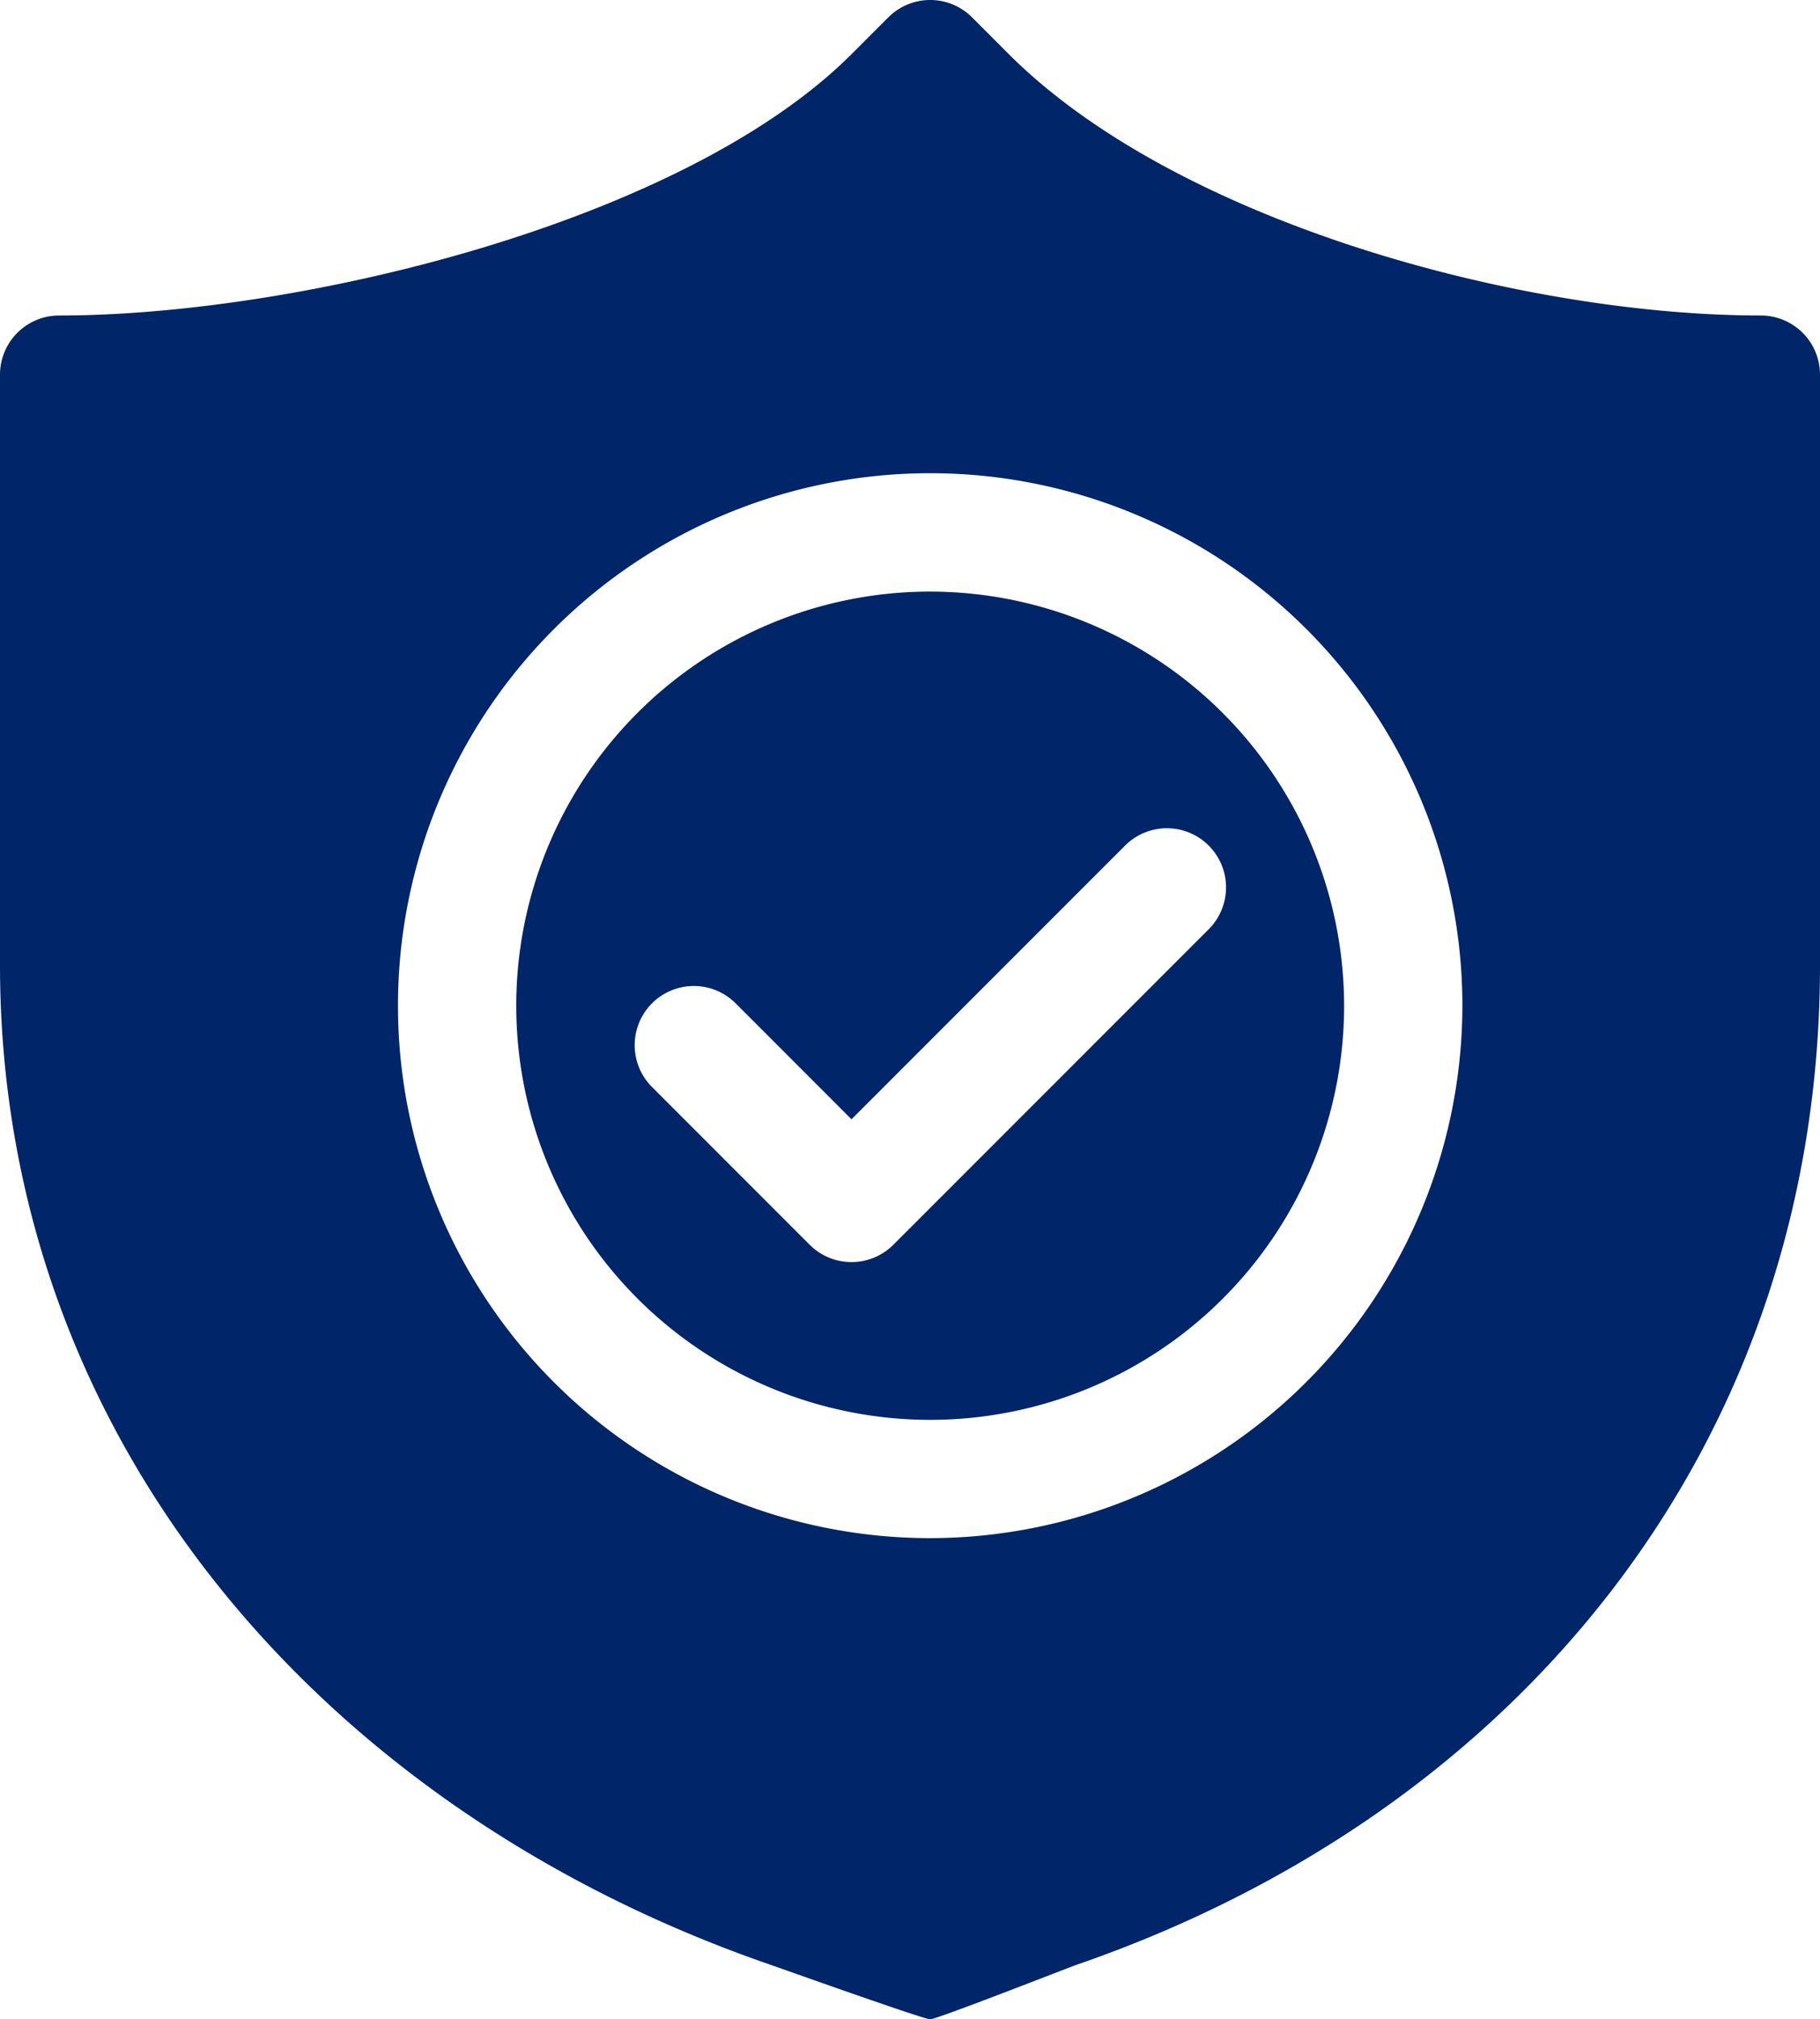
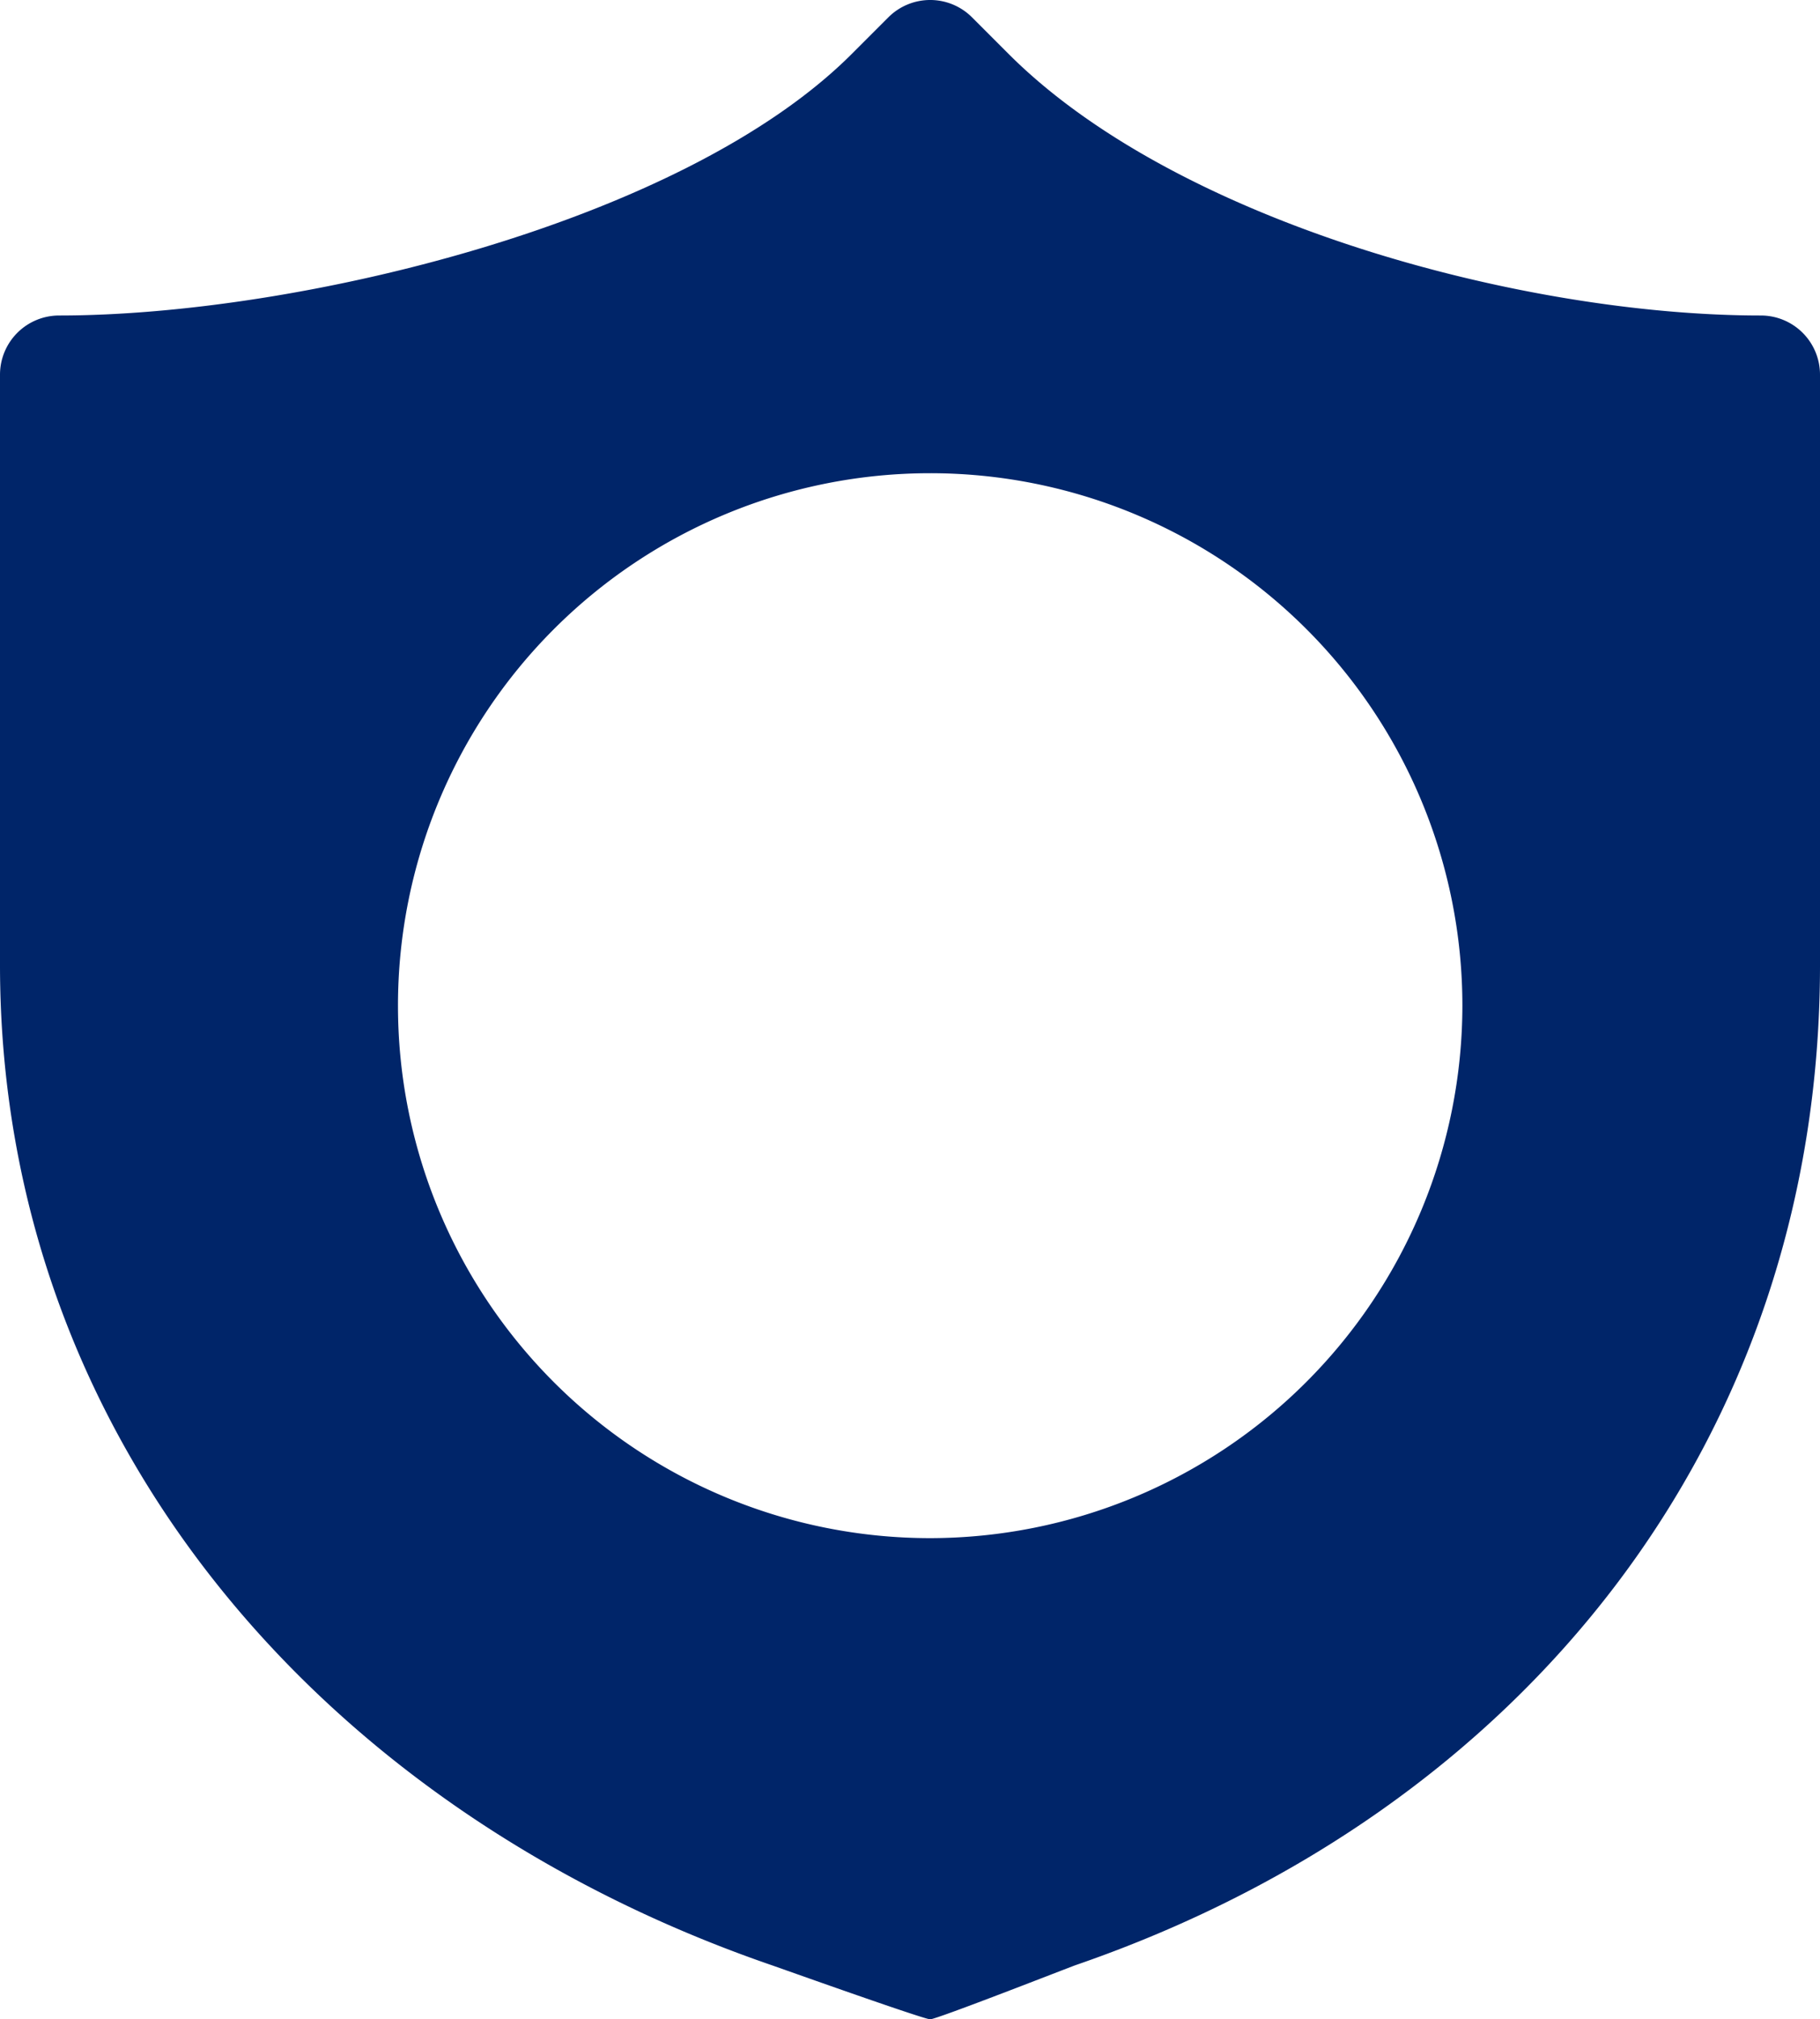
<svg xmlns="http://www.w3.org/2000/svg" width="45.086" height="50" viewBox="0 0 45.086 50">
  <g id="cta-7-food_safety" transform="translate(-57 -0.001)">
-     <path id="Path_40722" data-name="Path 40722" d="M161.254,150a10.254,10.254,0,1,0,10.254,10.254A10.266,10.266,0,0,0,161.254,150Zm6.9,8.36-7.813,7.813a1.465,1.465,0,0,1-2.072,0l-3.906-3.906a1.465,1.465,0,0,1,2.072-2.072l2.87,2.871,6.777-6.777a1.465,1.465,0,0,1,2.072,2.072Z" transform="translate(-81.211 -135.351)" fill="#002569" />
    <path id="Path_40723" data-name="Path 40723" d="M100.621,7.813c-5.906,0-14.459-2.3-18.635-6.476L81.079.43a1.465,1.465,0,0,0-2.072,0l-.907.907C73.924,5.513,64.371,7.813,58.465,7.813A1.465,1.465,0,0,0,57,9.278V23.889c0,11.745,8,20.943,19.107,24.768.155.053,3.774,1.343,3.936,1.343s3.453-1.29,3.607-1.343c11.1-3.825,18.436-13.023,18.436-24.768V9.278a1.465,1.465,0,0,0-1.465-1.465ZM80.043,38.086A13.184,13.184,0,1,1,93.227,24.9,13.2,13.2,0,0,1,80.043,38.086Z" transform="translate(0 0)" fill="#002569" />
  </g>
</svg>